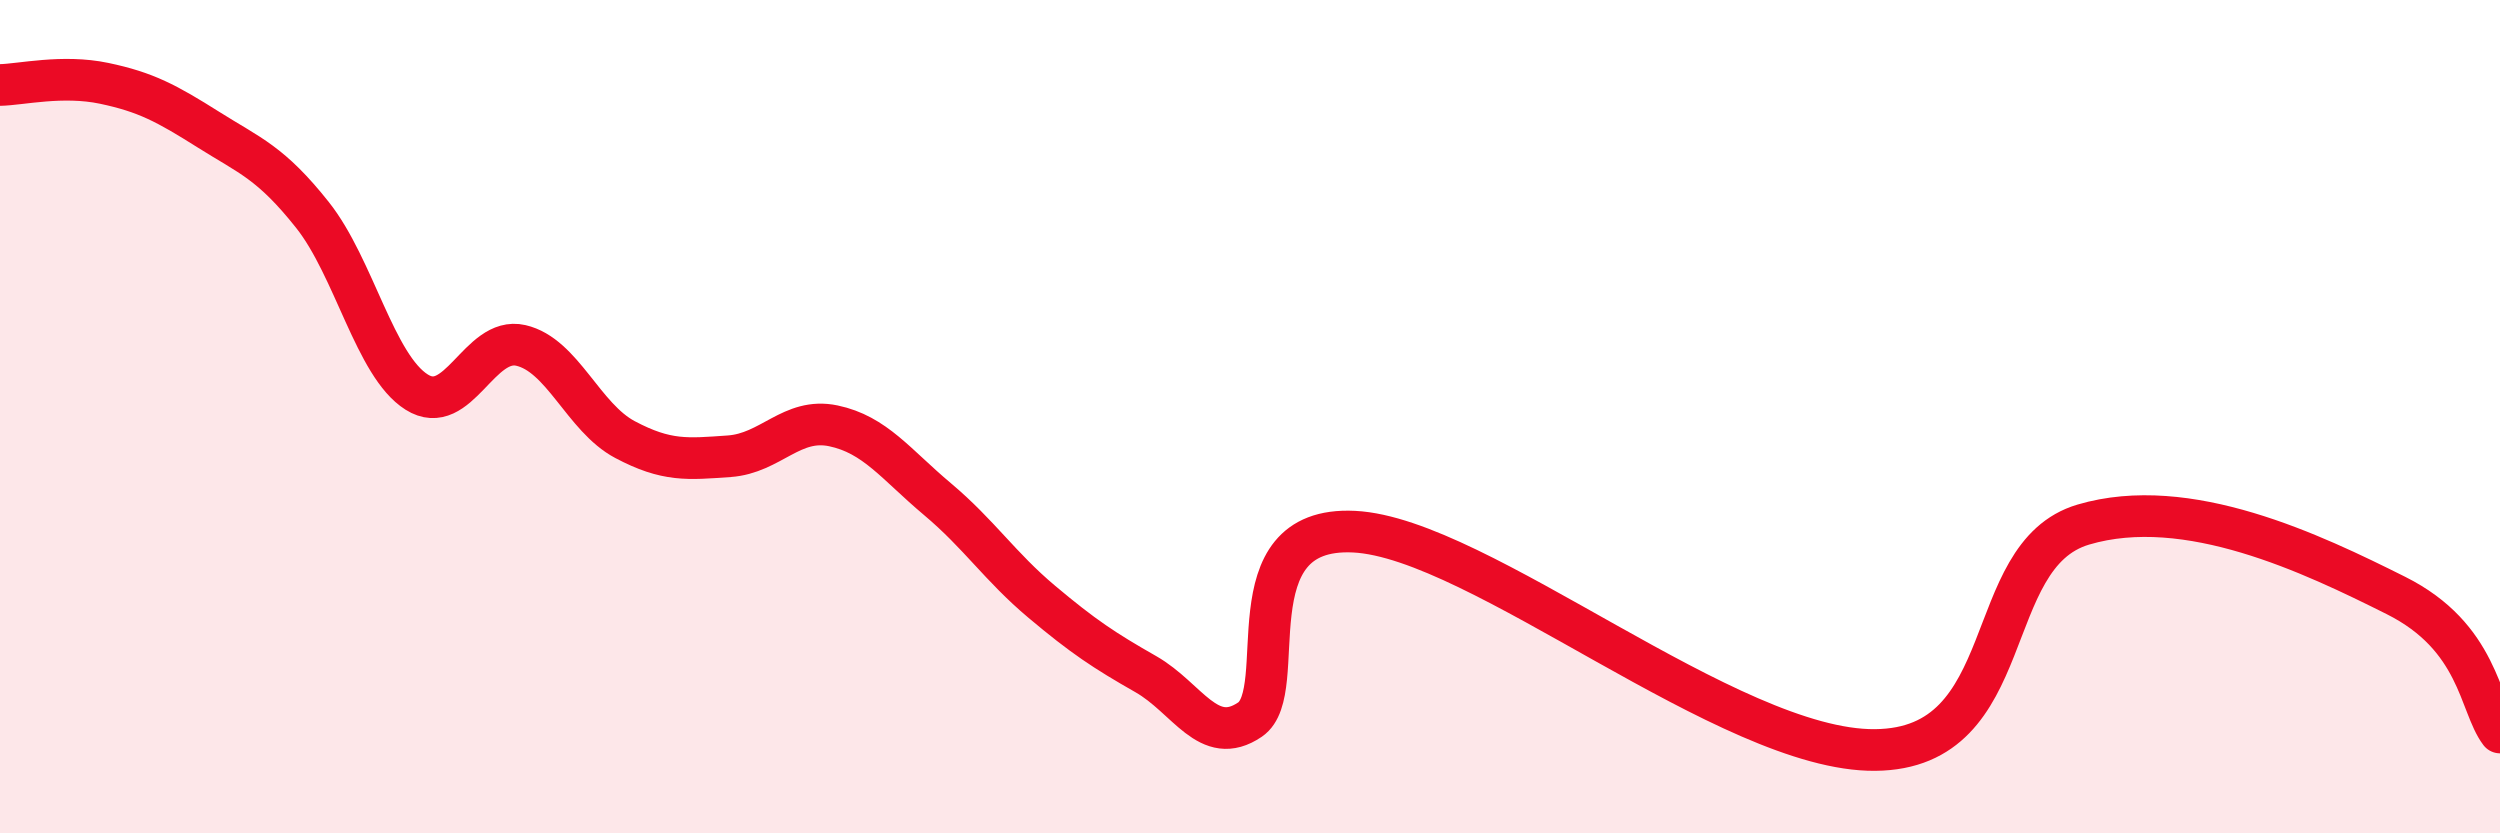
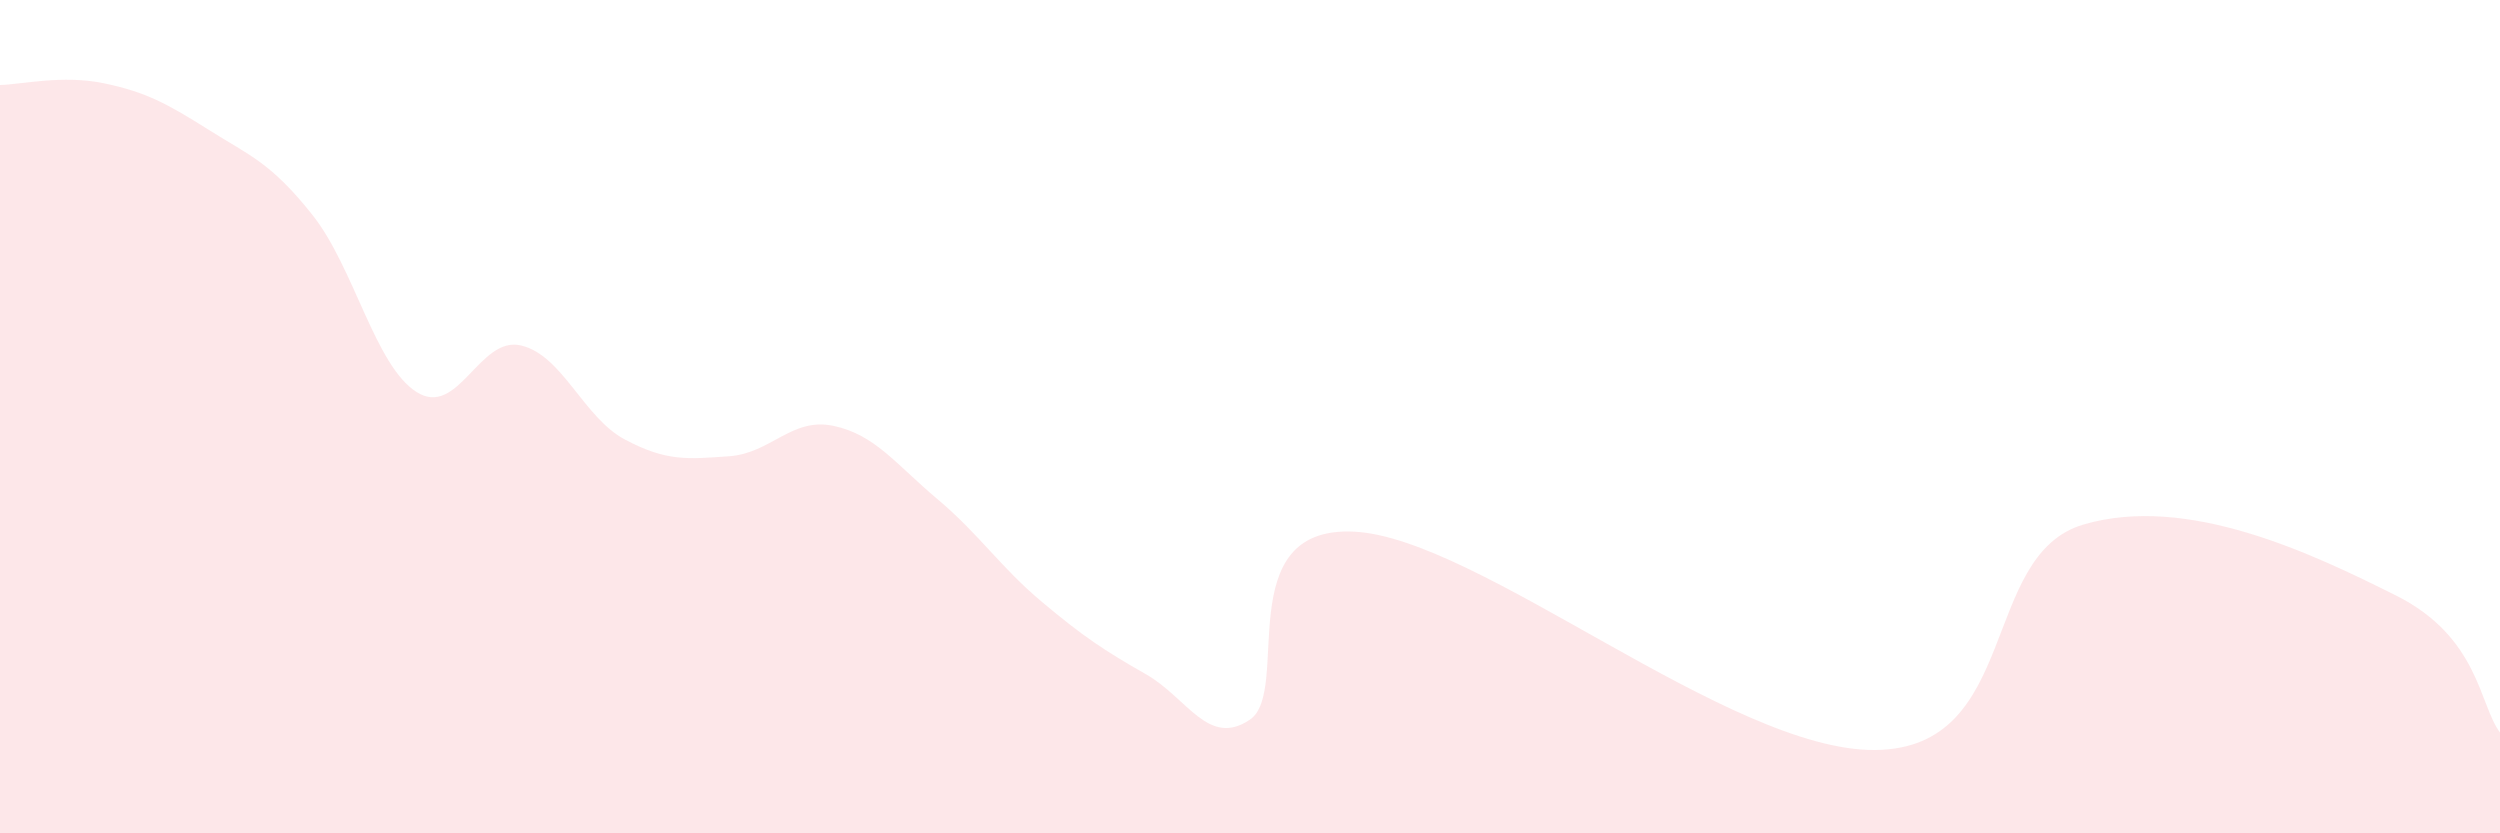
<svg xmlns="http://www.w3.org/2000/svg" width="60" height="20" viewBox="0 0 60 20">
  <path d="M 0,2.04 C 0.5,2.03 1.5,1.79 2.5,2 C 3.5,2.21 4,2.48 5,3.11 C 6,3.74 6.5,3.9 7.5,5.16 C 8.5,6.42 9,8.78 10,9.41 C 11,10.04 11.5,8.06 12.5,8.29 C 13.5,8.52 14,10.02 15,10.55 C 16,11.08 16.5,11.02 17.5,10.95 C 18.5,10.88 19,10.01 20,10.22 C 21,10.43 21.5,11.14 22.5,11.98 C 23.5,12.82 24,13.6 25,14.44 C 26,15.28 26.5,15.61 27.5,16.18 C 28.5,16.75 29,17.95 30,17.27 C 31,16.59 29.5,12.61 32.5,12.76 C 35.5,12.91 41.5,18.03 45,18 C 48.5,17.97 47.5,13.33 50,12.59 C 52.5,11.85 55.5,13.29 57.5,14.29 C 59.5,15.29 59.5,16.92 60,17.58L60 20L0 20Z" fill="#EB0A25" opacity="0.1" stroke-linecap="round" stroke-linejoin="round" />
-   <path d="M 0,2.04 C 0.5,2.03 1.5,1.79 2.5,2 C 3.5,2.21 4,2.48 5,3.11 C 6,3.74 6.5,3.9 7.5,5.16 C 8.5,6.42 9,8.78 10,9.41 C 11,10.04 11.5,8.06 12.5,8.29 C 13.5,8.52 14,10.02 15,10.55 C 16,11.08 16.5,11.02 17.5,10.95 C 18.5,10.88 19,10.01 20,10.22 C 21,10.43 21.5,11.14 22.5,11.98 C 23.5,12.82 24,13.6 25,14.44 C 26,15.28 26.5,15.61 27.5,16.18 C 28.5,16.75 29,17.95 30,17.27 C 31,16.59 29.5,12.61 32.5,12.76 C 35.5,12.91 41.5,18.03 45,18 C 48.5,17.97 47.5,13.33 50,12.59 C 52.5,11.85 55.5,13.29 57.5,14.29 C 59.5,15.29 59.5,16.92 60,17.58" stroke="#EB0A25" stroke-width="1" fill="none" stroke-linecap="round" stroke-linejoin="round" />
</svg>